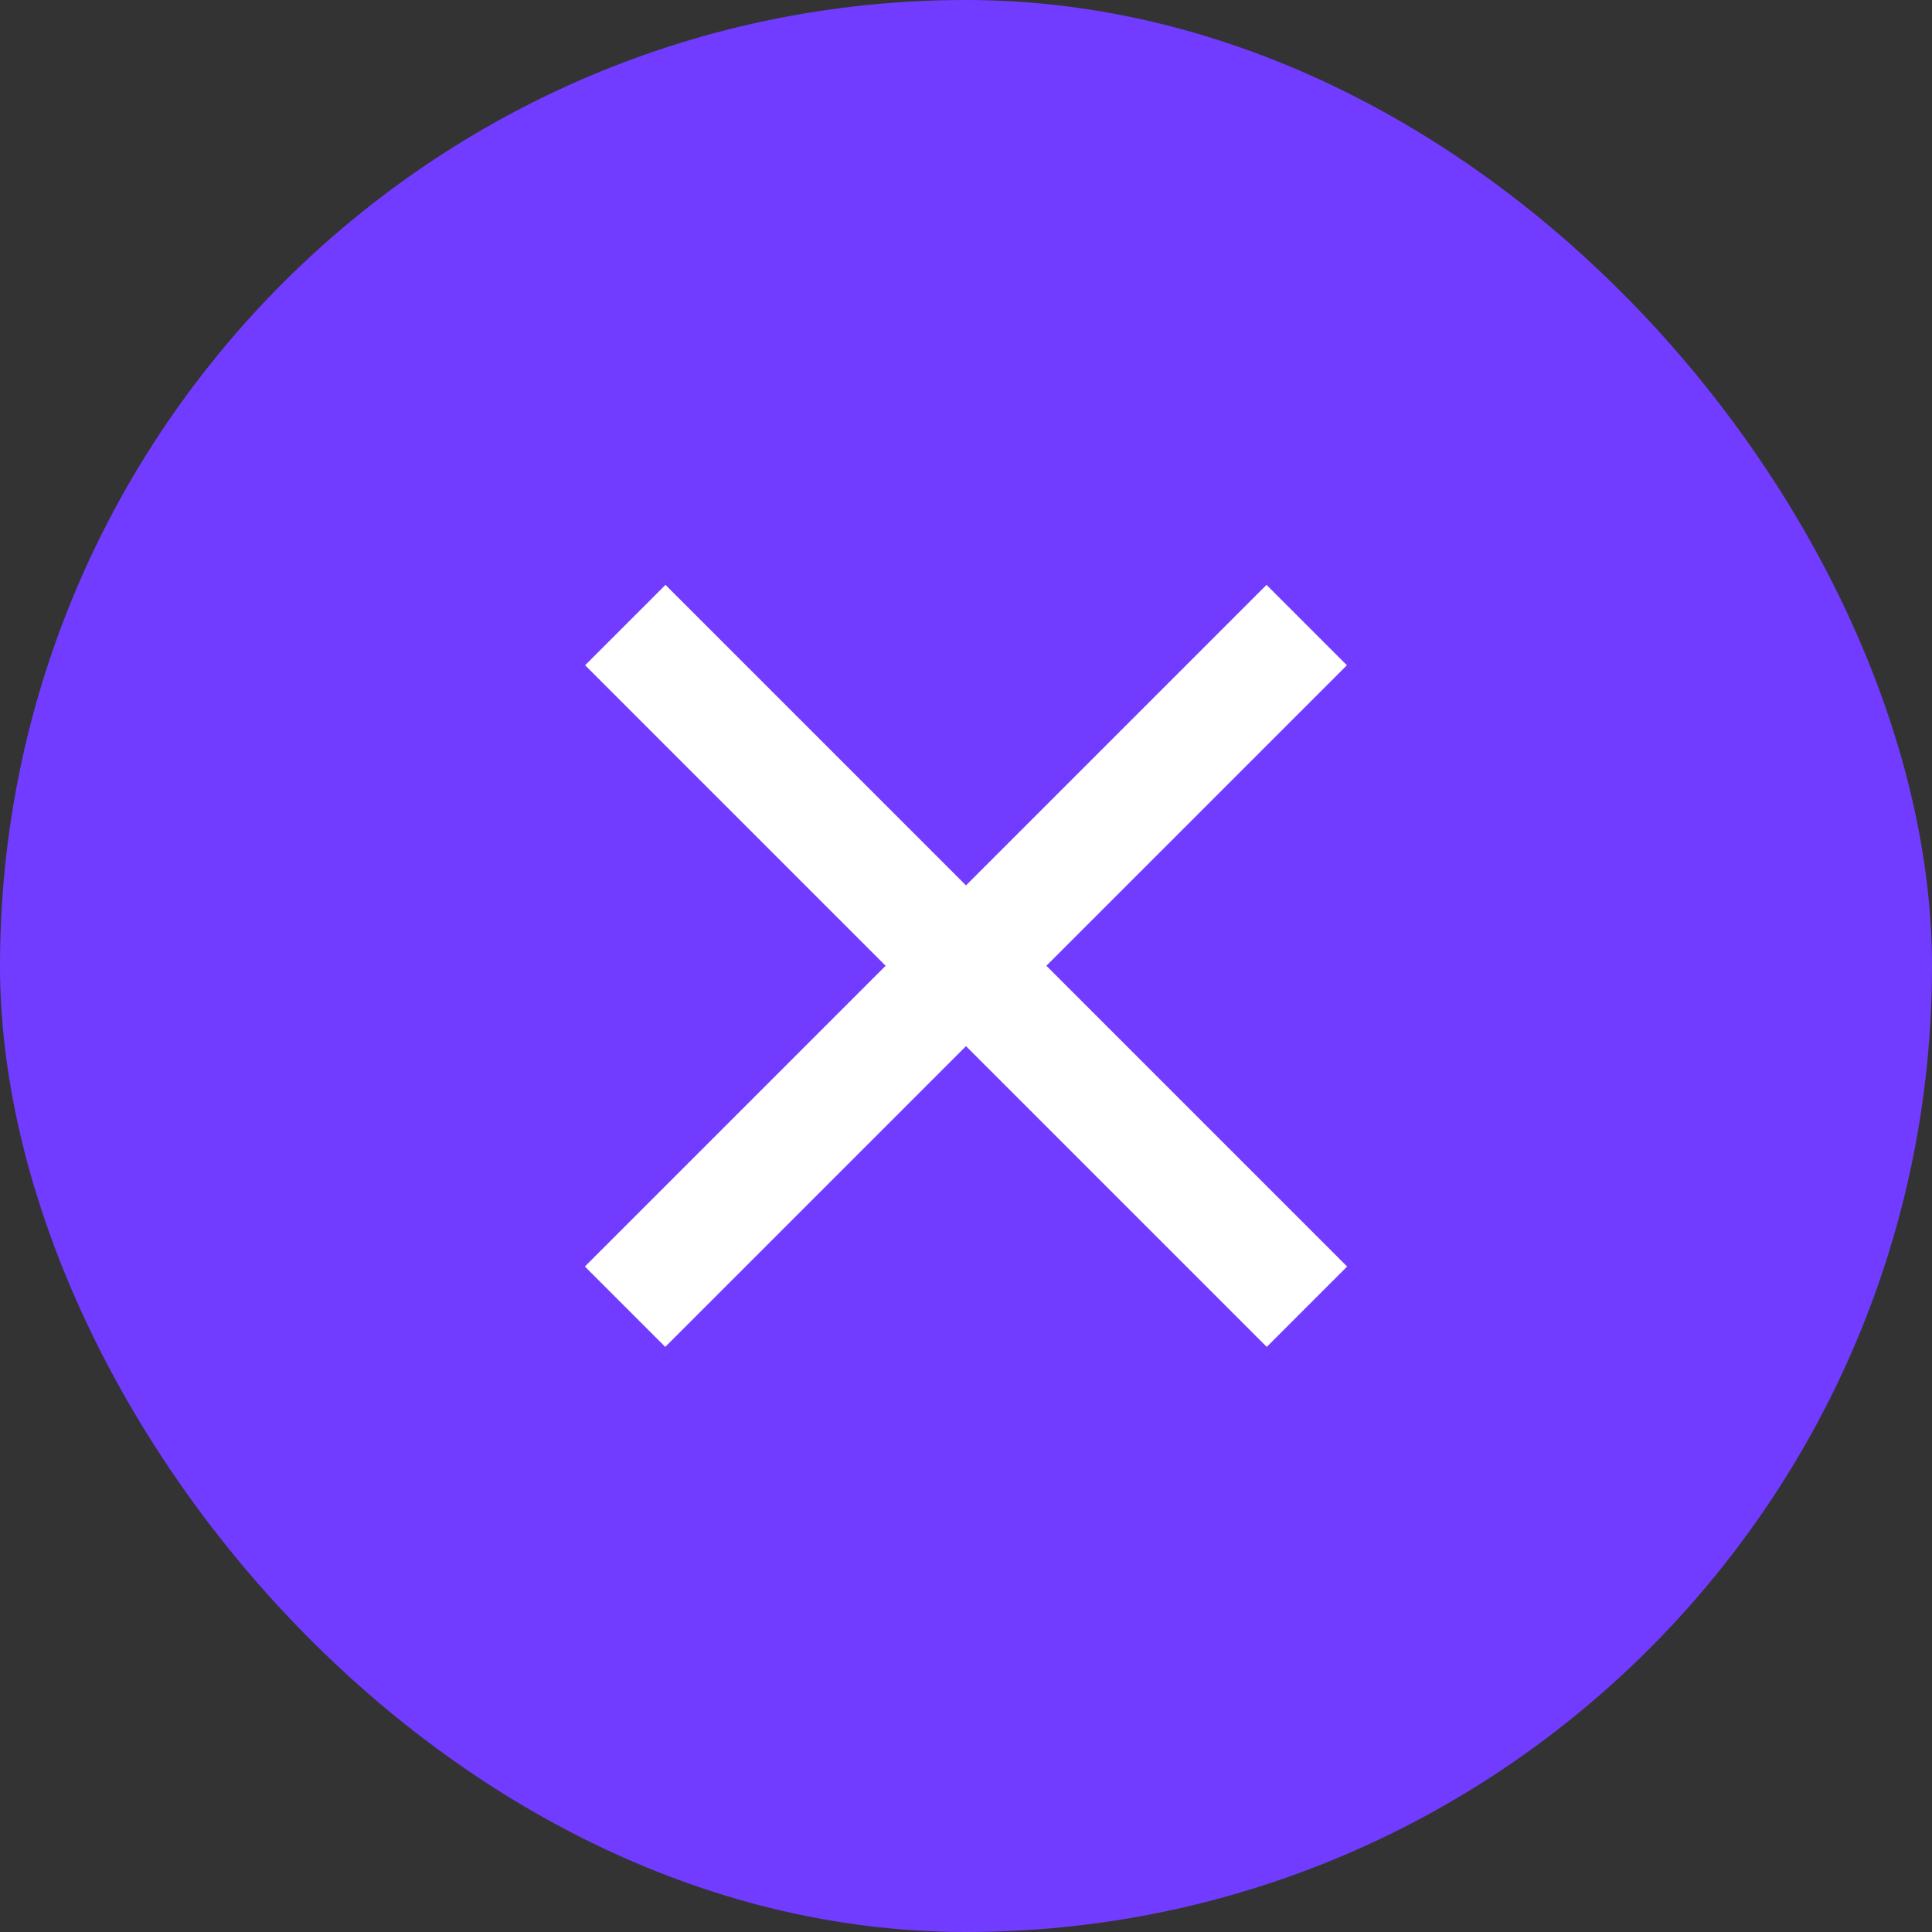
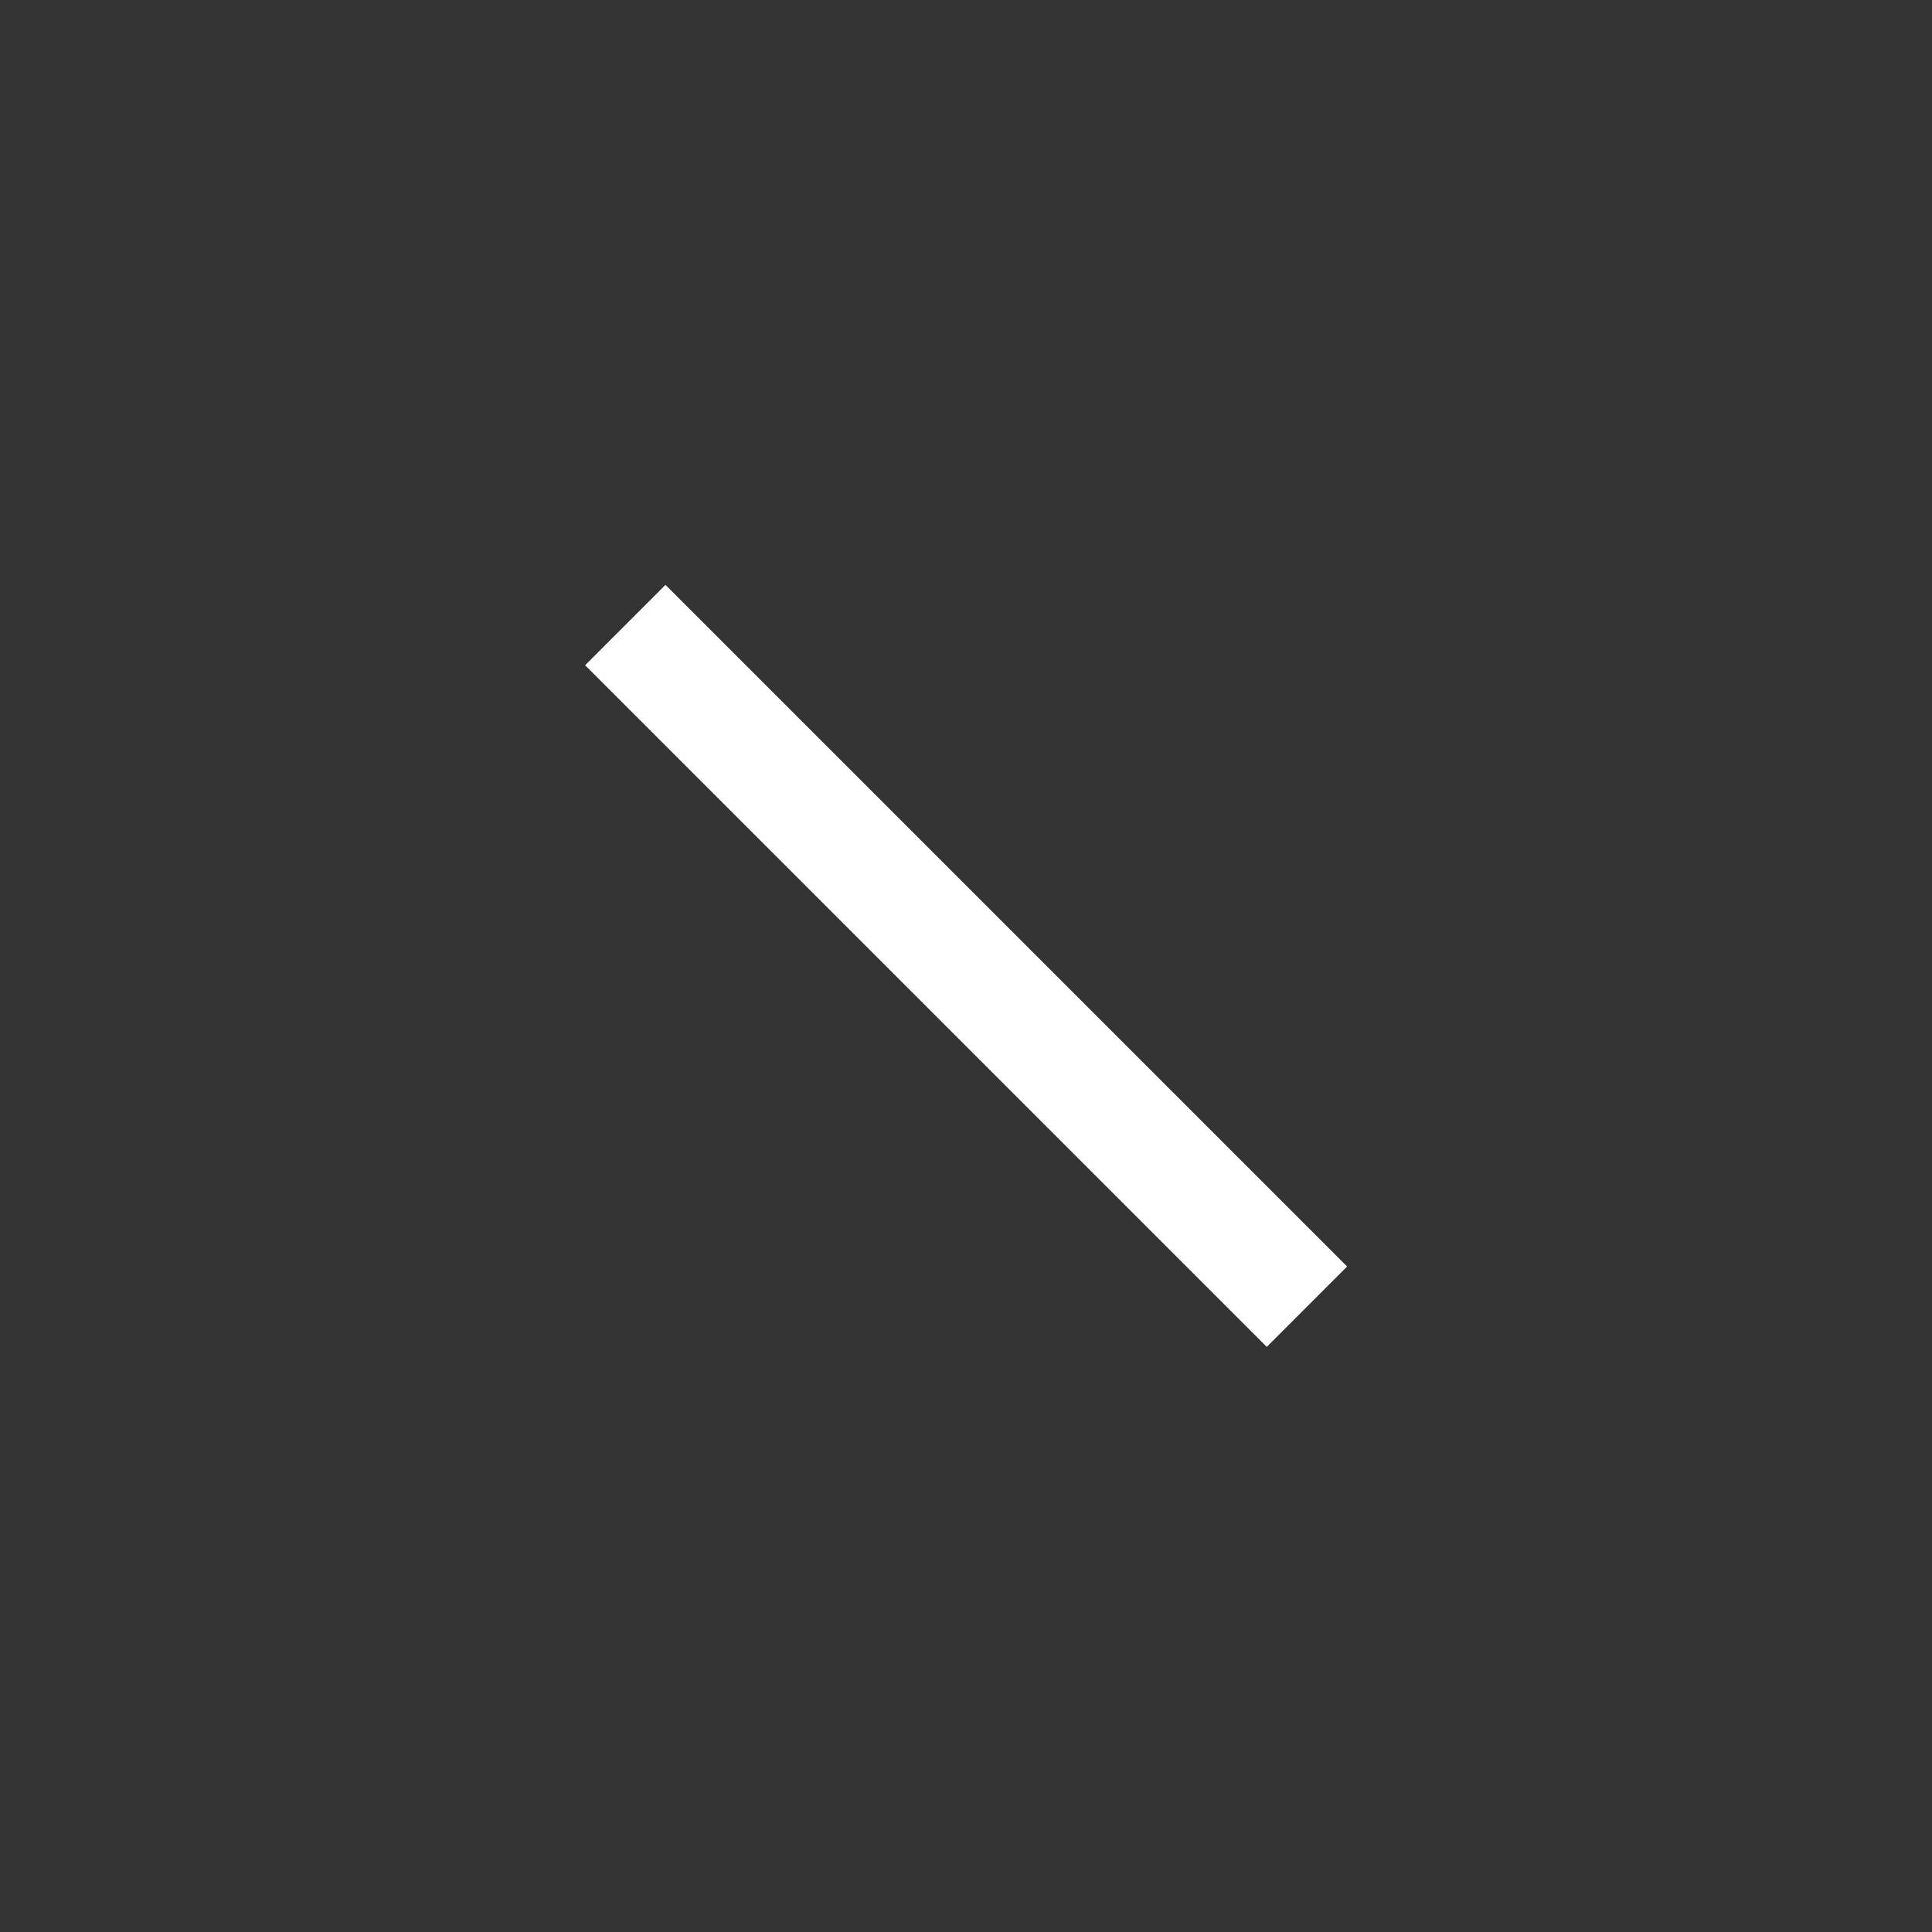
<svg xmlns="http://www.w3.org/2000/svg" width="34" height="34" viewBox="0 0 34 34" fill="none">
  <rect x="0" y="0" width="34" height="34" fill="#333333" stroke="none" />
-   <rect width="34" height="34" rx="17" fill="#713CFF" />
-   <path d="M11 22.996L22.996 11" stroke="white" stroke-width="2" />
  <path d="M23 22.996L11.004 11" stroke="white" stroke-width="2" />
</svg>